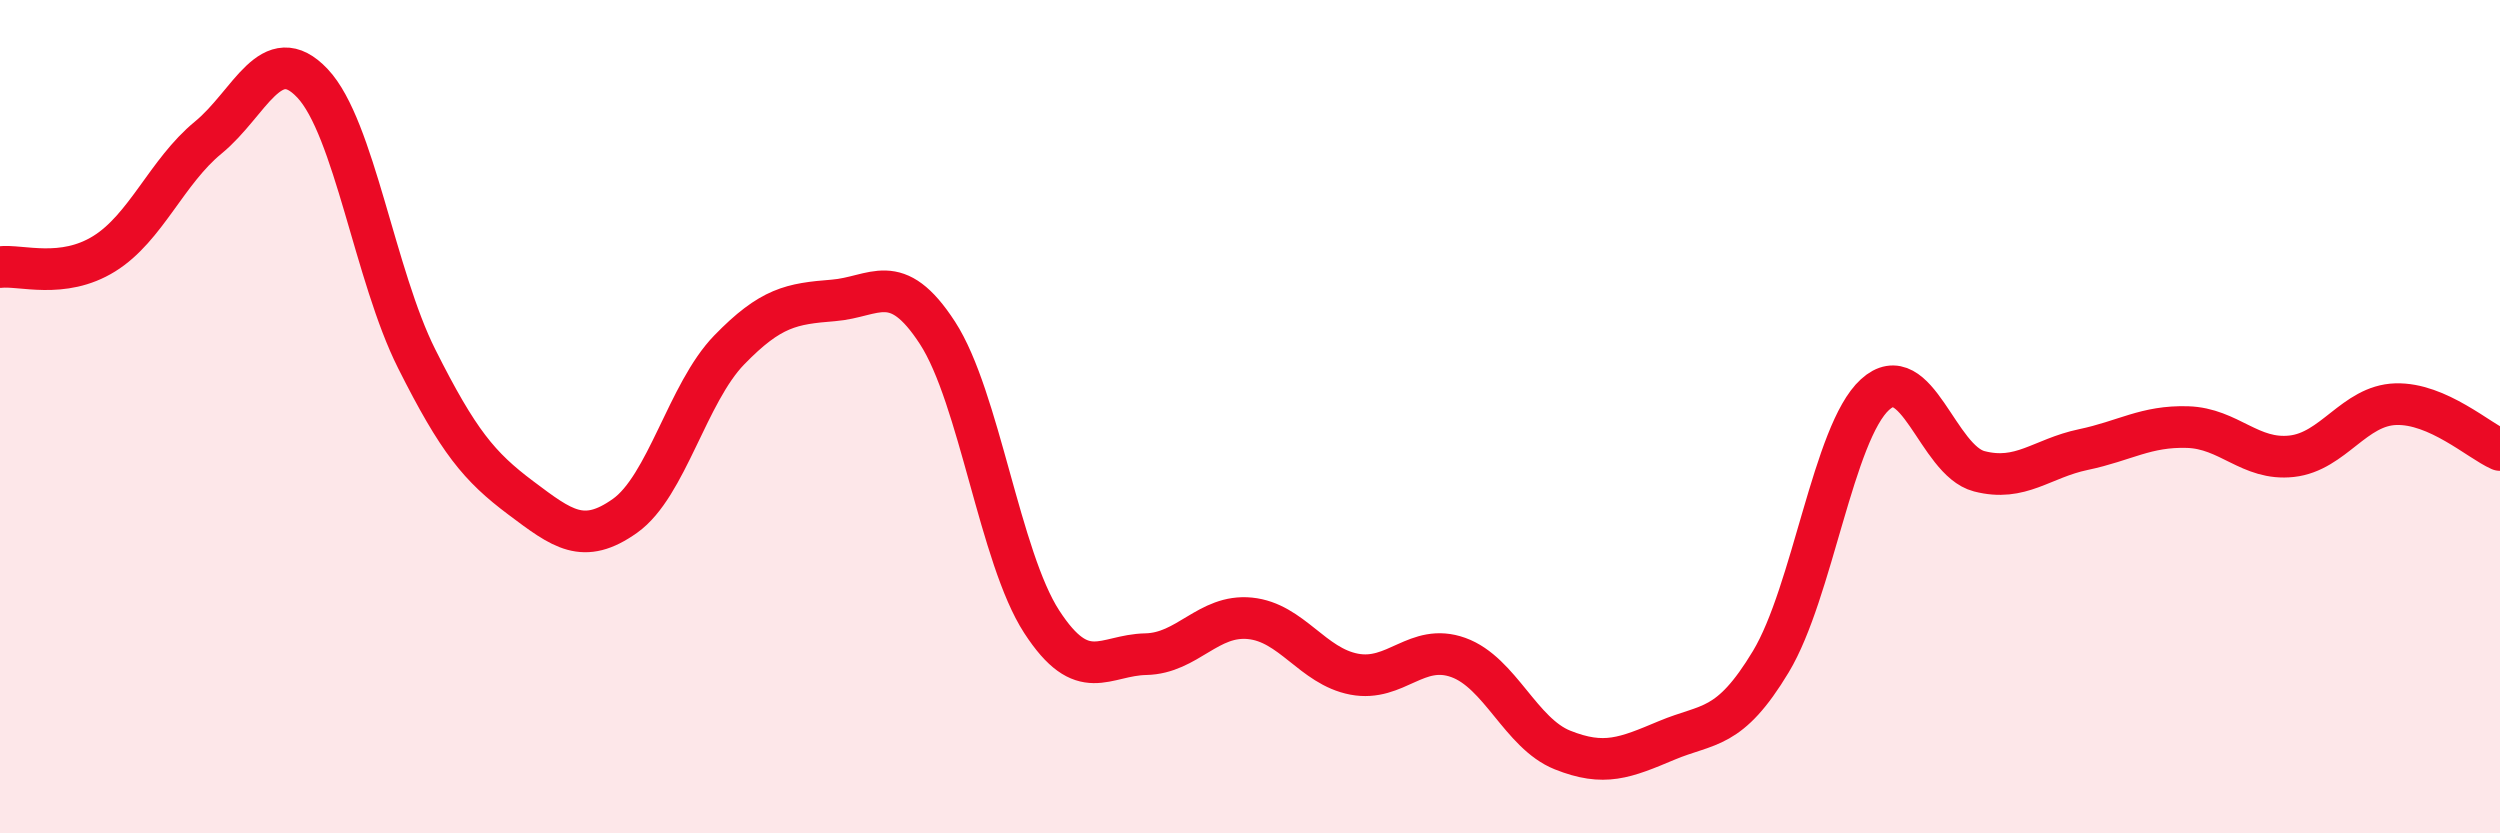
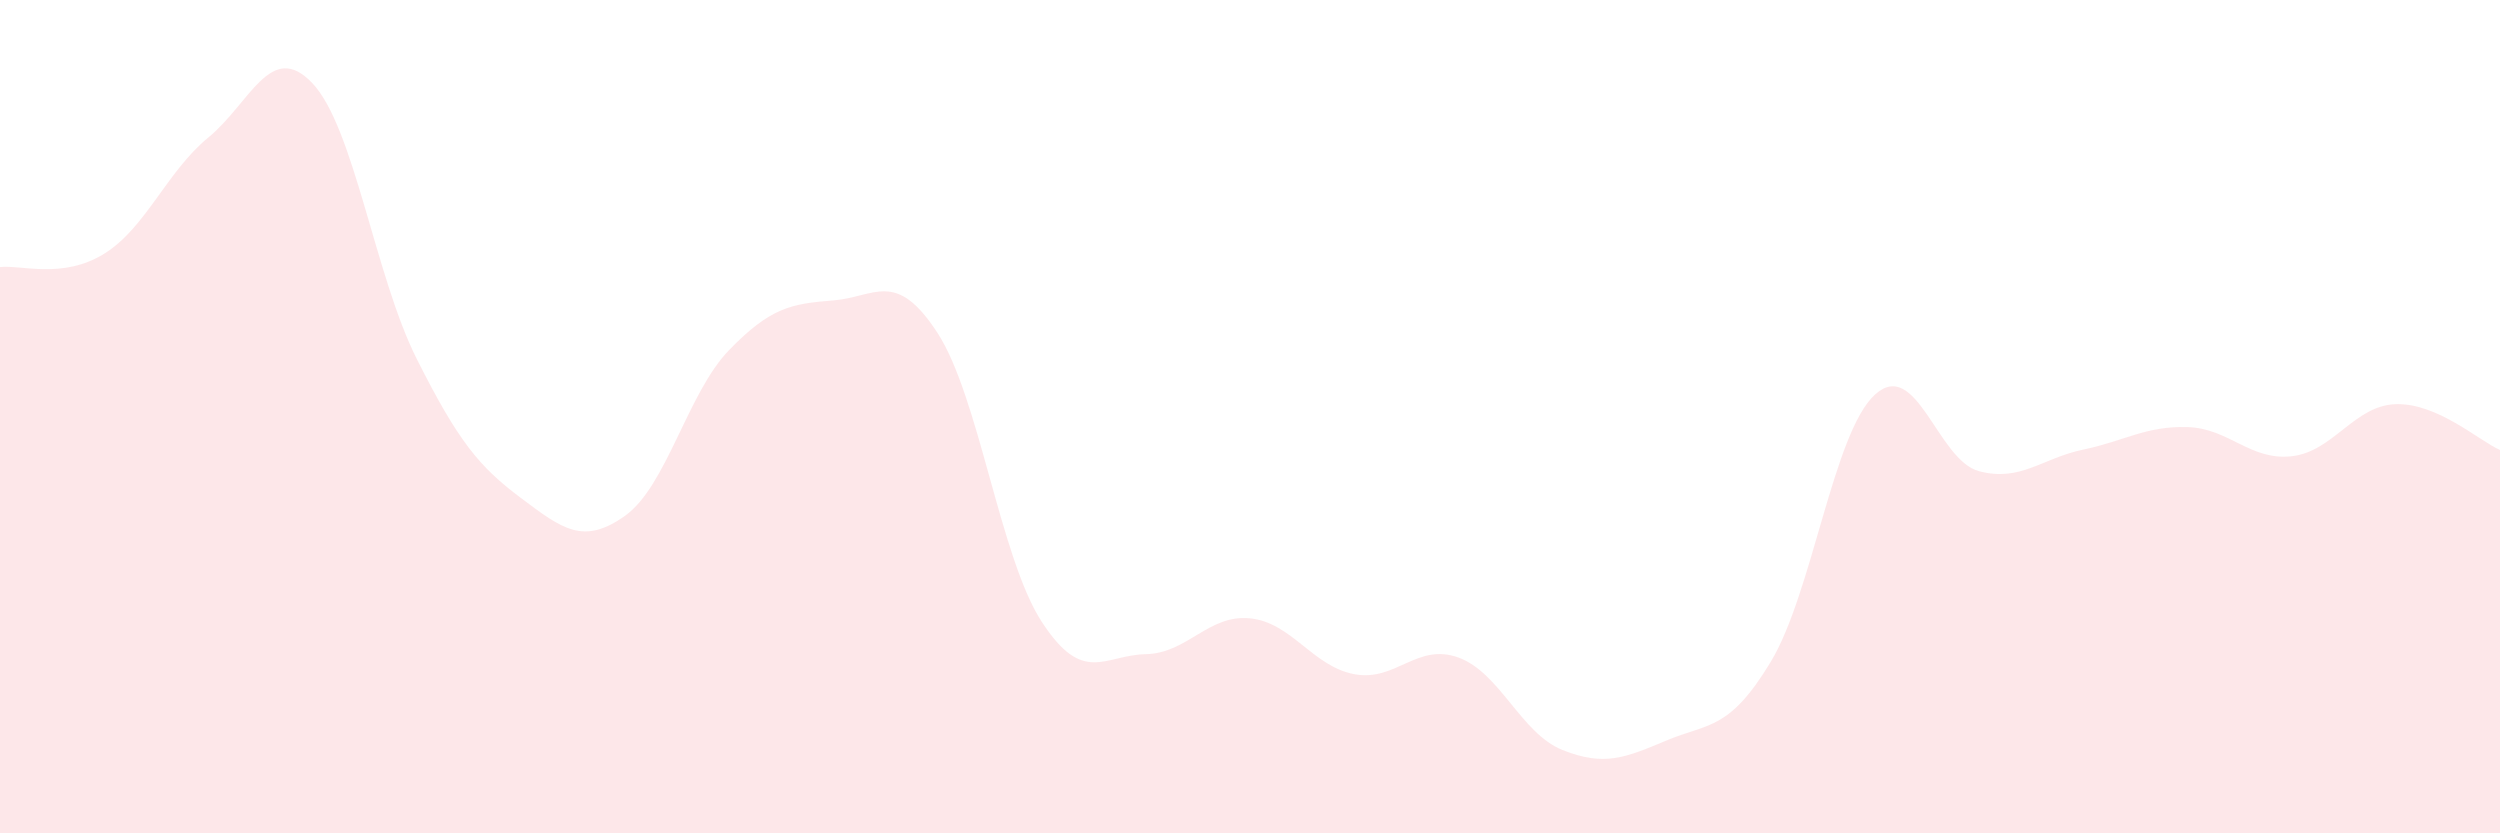
<svg xmlns="http://www.w3.org/2000/svg" width="60" height="20" viewBox="0 0 60 20">
  <path d="M 0,6.41 C 0.5,6.35 1.5,6.71 2.5,6.09 C 3.5,5.47 4,4.12 5,3.3 C 6,2.48 6.5,0.94 7.5,2 C 8.5,3.06 9,6.62 10,8.61 C 11,10.6 11.5,11.2 12.5,11.95 C 13.5,12.7 14,13.09 15,12.38 C 16,11.67 16.5,9.43 17.5,8.4 C 18.5,7.37 19,7.29 20,7.21 C 21,7.13 21.5,6.45 22.5,7.99 C 23.5,9.53 24,13.38 25,14.92 C 26,16.46 26.5,15.72 27.5,15.7 C 28.5,15.68 29,14.74 30,14.84 C 31,14.94 31.5,15.99 32.5,16.18 C 33.5,16.37 34,15.42 35,15.78 C 36,16.14 36.5,17.6 37.5,18 C 38.5,18.4 39,18.19 40,17.77 C 41,17.35 41.5,17.54 42.5,15.88 C 43.5,14.22 44,10.38 45,9.47 C 46,8.56 46.5,11.05 47.5,11.31 C 48.5,11.57 49,11 50,10.79 C 51,10.58 51.5,10.22 52.5,10.25 C 53.5,10.28 54,11.06 55,10.95 C 56,10.84 56.5,9.73 57.5,9.7 C 58.5,9.67 59.5,10.58 60,10.8L60 20L0 20Z" fill="#EB0A25" opacity="0.1" stroke-linecap="round" stroke-linejoin="round" />
-   <path d="M 0,6.41 C 0.5,6.35 1.5,6.71 2.5,6.09 C 3.5,5.47 4,4.12 5,3.3 C 6,2.48 6.5,0.94 7.5,2 C 8.5,3.06 9,6.62 10,8.61 C 11,10.6 11.5,11.2 12.5,11.95 C 13.5,12.7 14,13.09 15,12.38 C 16,11.67 16.5,9.43 17.5,8.4 C 18.5,7.37 19,7.29 20,7.21 C 21,7.13 21.5,6.45 22.5,7.99 C 23.5,9.53 24,13.38 25,14.92 C 26,16.46 26.5,15.72 27.5,15.7 C 28.5,15.68 29,14.74 30,14.84 C 31,14.94 31.5,15.99 32.5,16.18 C 33.5,16.37 34,15.42 35,15.78 C 36,16.14 36.5,17.6 37.5,18 C 38.5,18.4 39,18.19 40,17.77 C 41,17.35 41.5,17.54 42.5,15.88 C 43.5,14.22 44,10.38 45,9.47 C 46,8.56 46.5,11.05 47.5,11.31 C 48.5,11.57 49,11 50,10.79 C 51,10.58 51.5,10.22 52.5,10.25 C 53.5,10.28 54,11.06 55,10.95 C 56,10.84 56.5,9.73 57.5,9.7 C 58.5,9.67 59.5,10.58 60,10.8" stroke="#EB0A25" stroke-width="1" fill="none" stroke-linecap="round" stroke-linejoin="round" />
</svg>